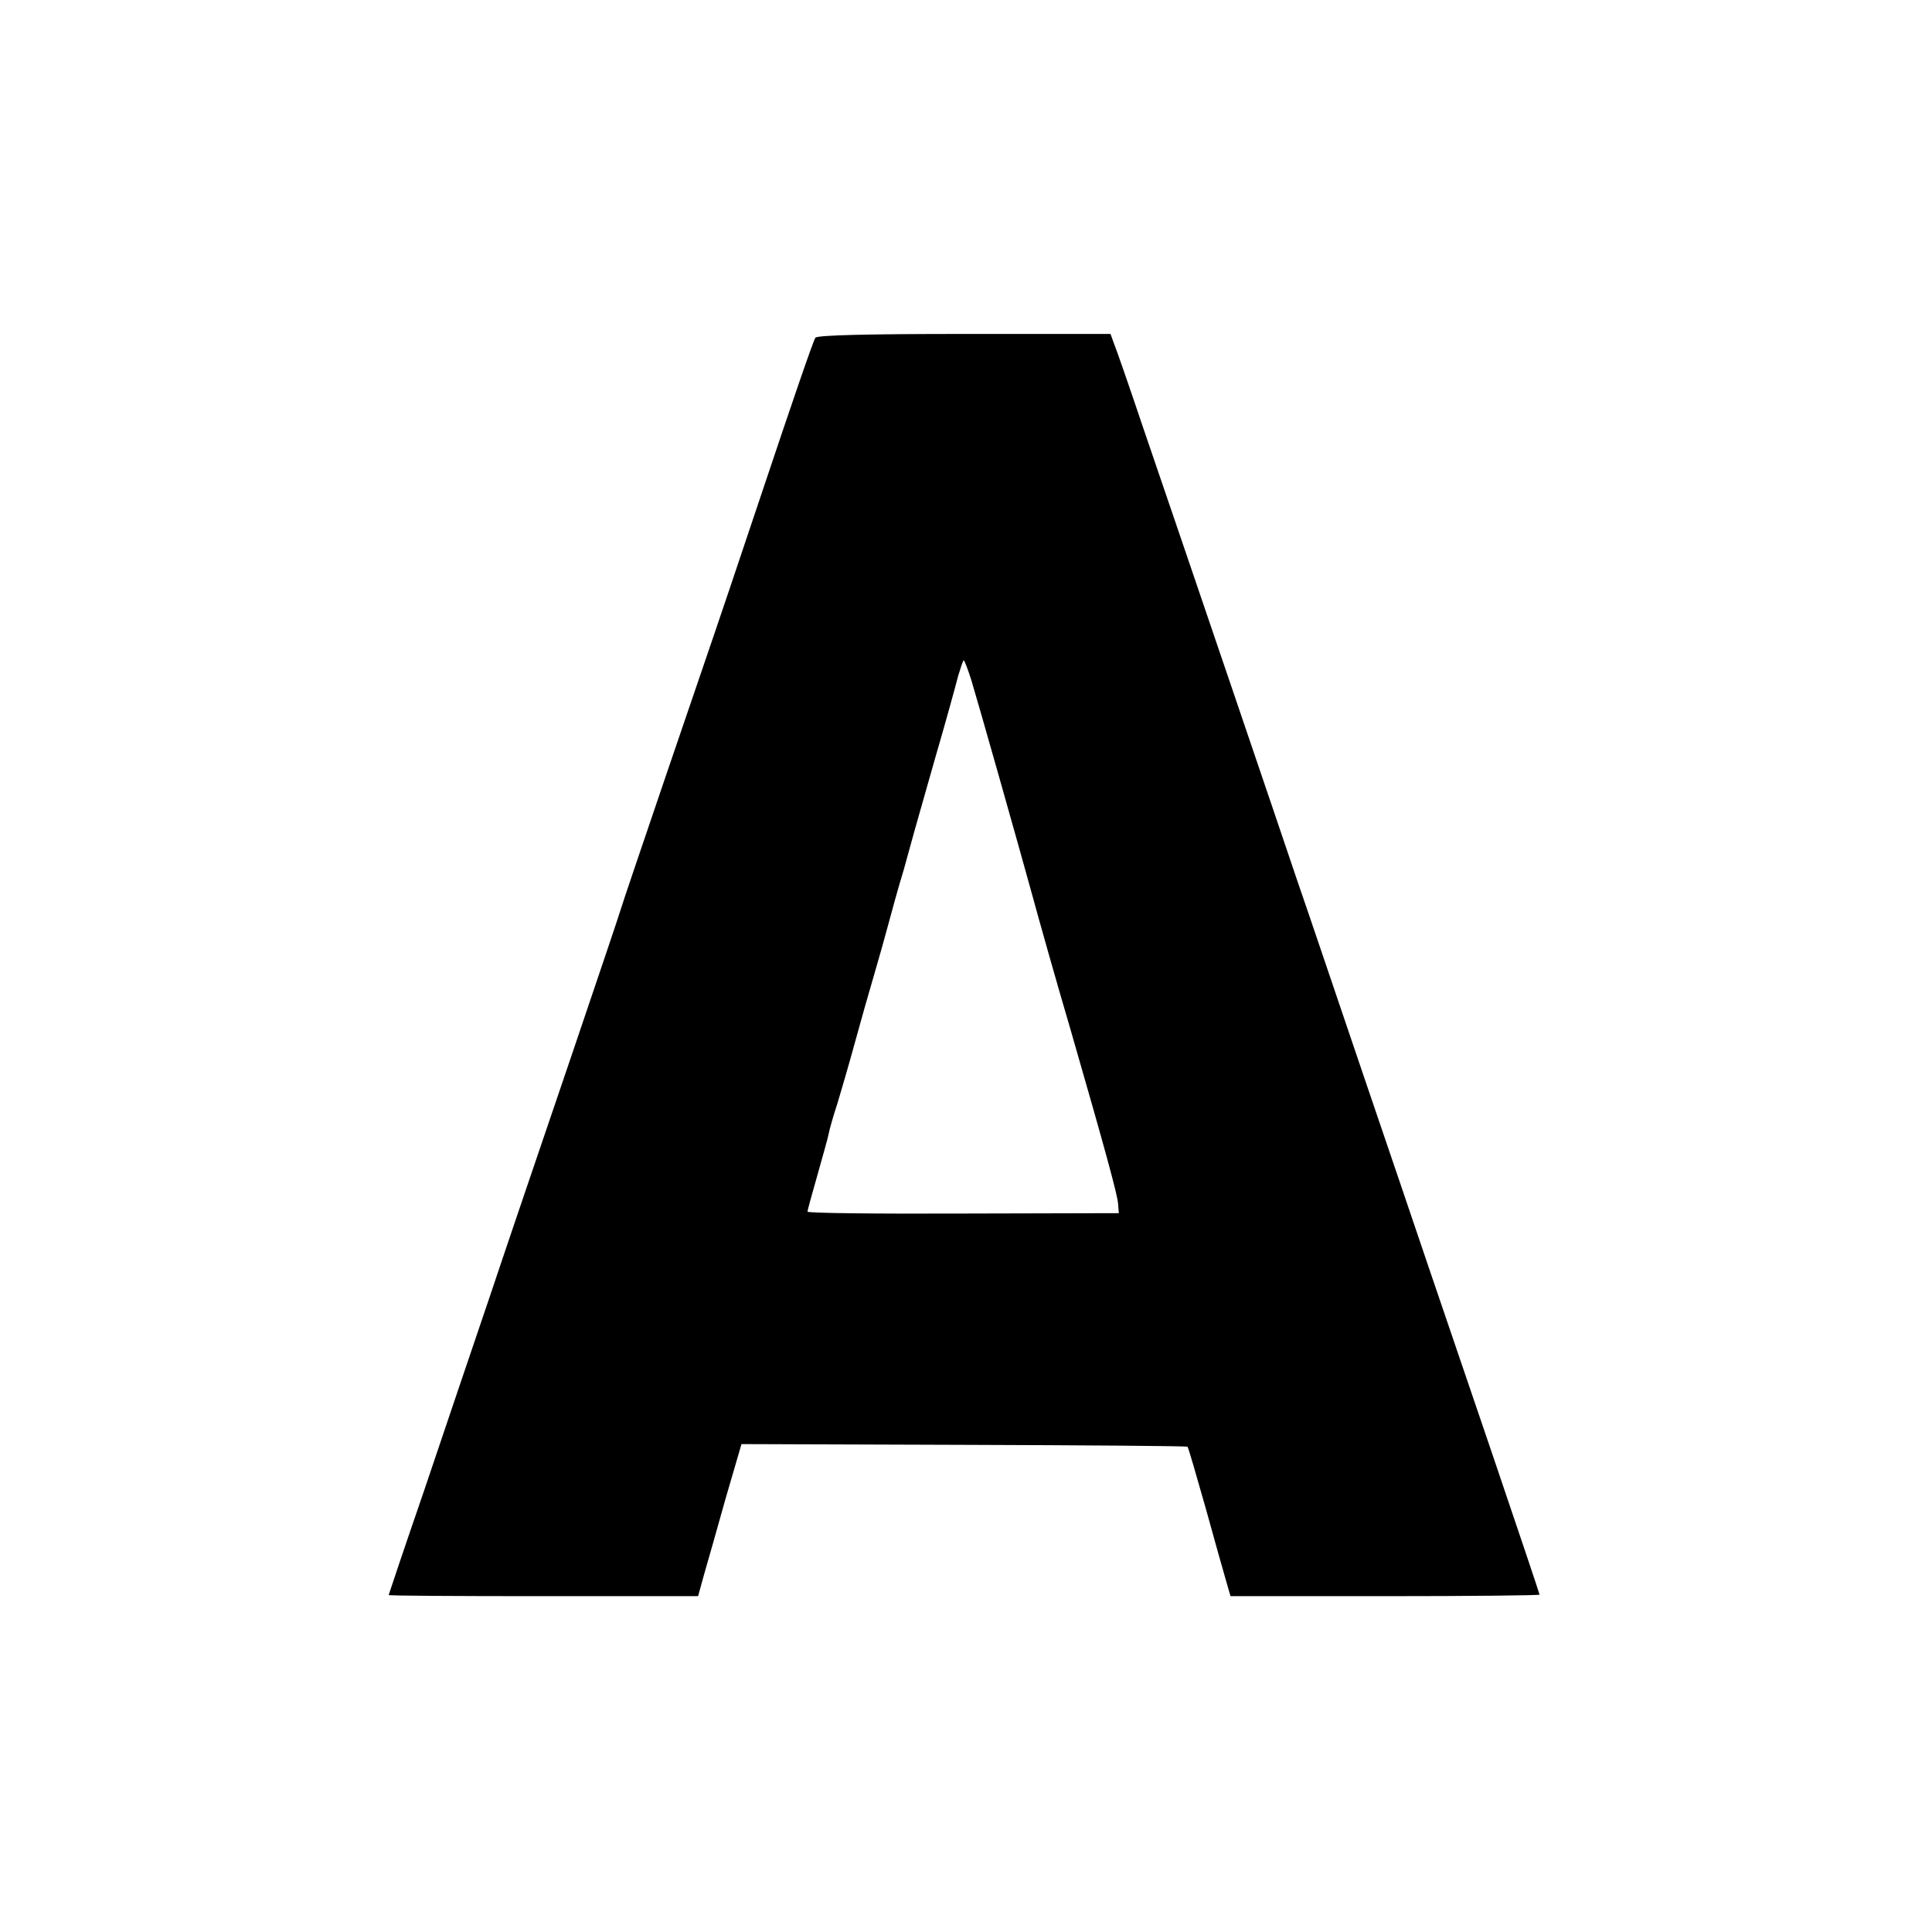
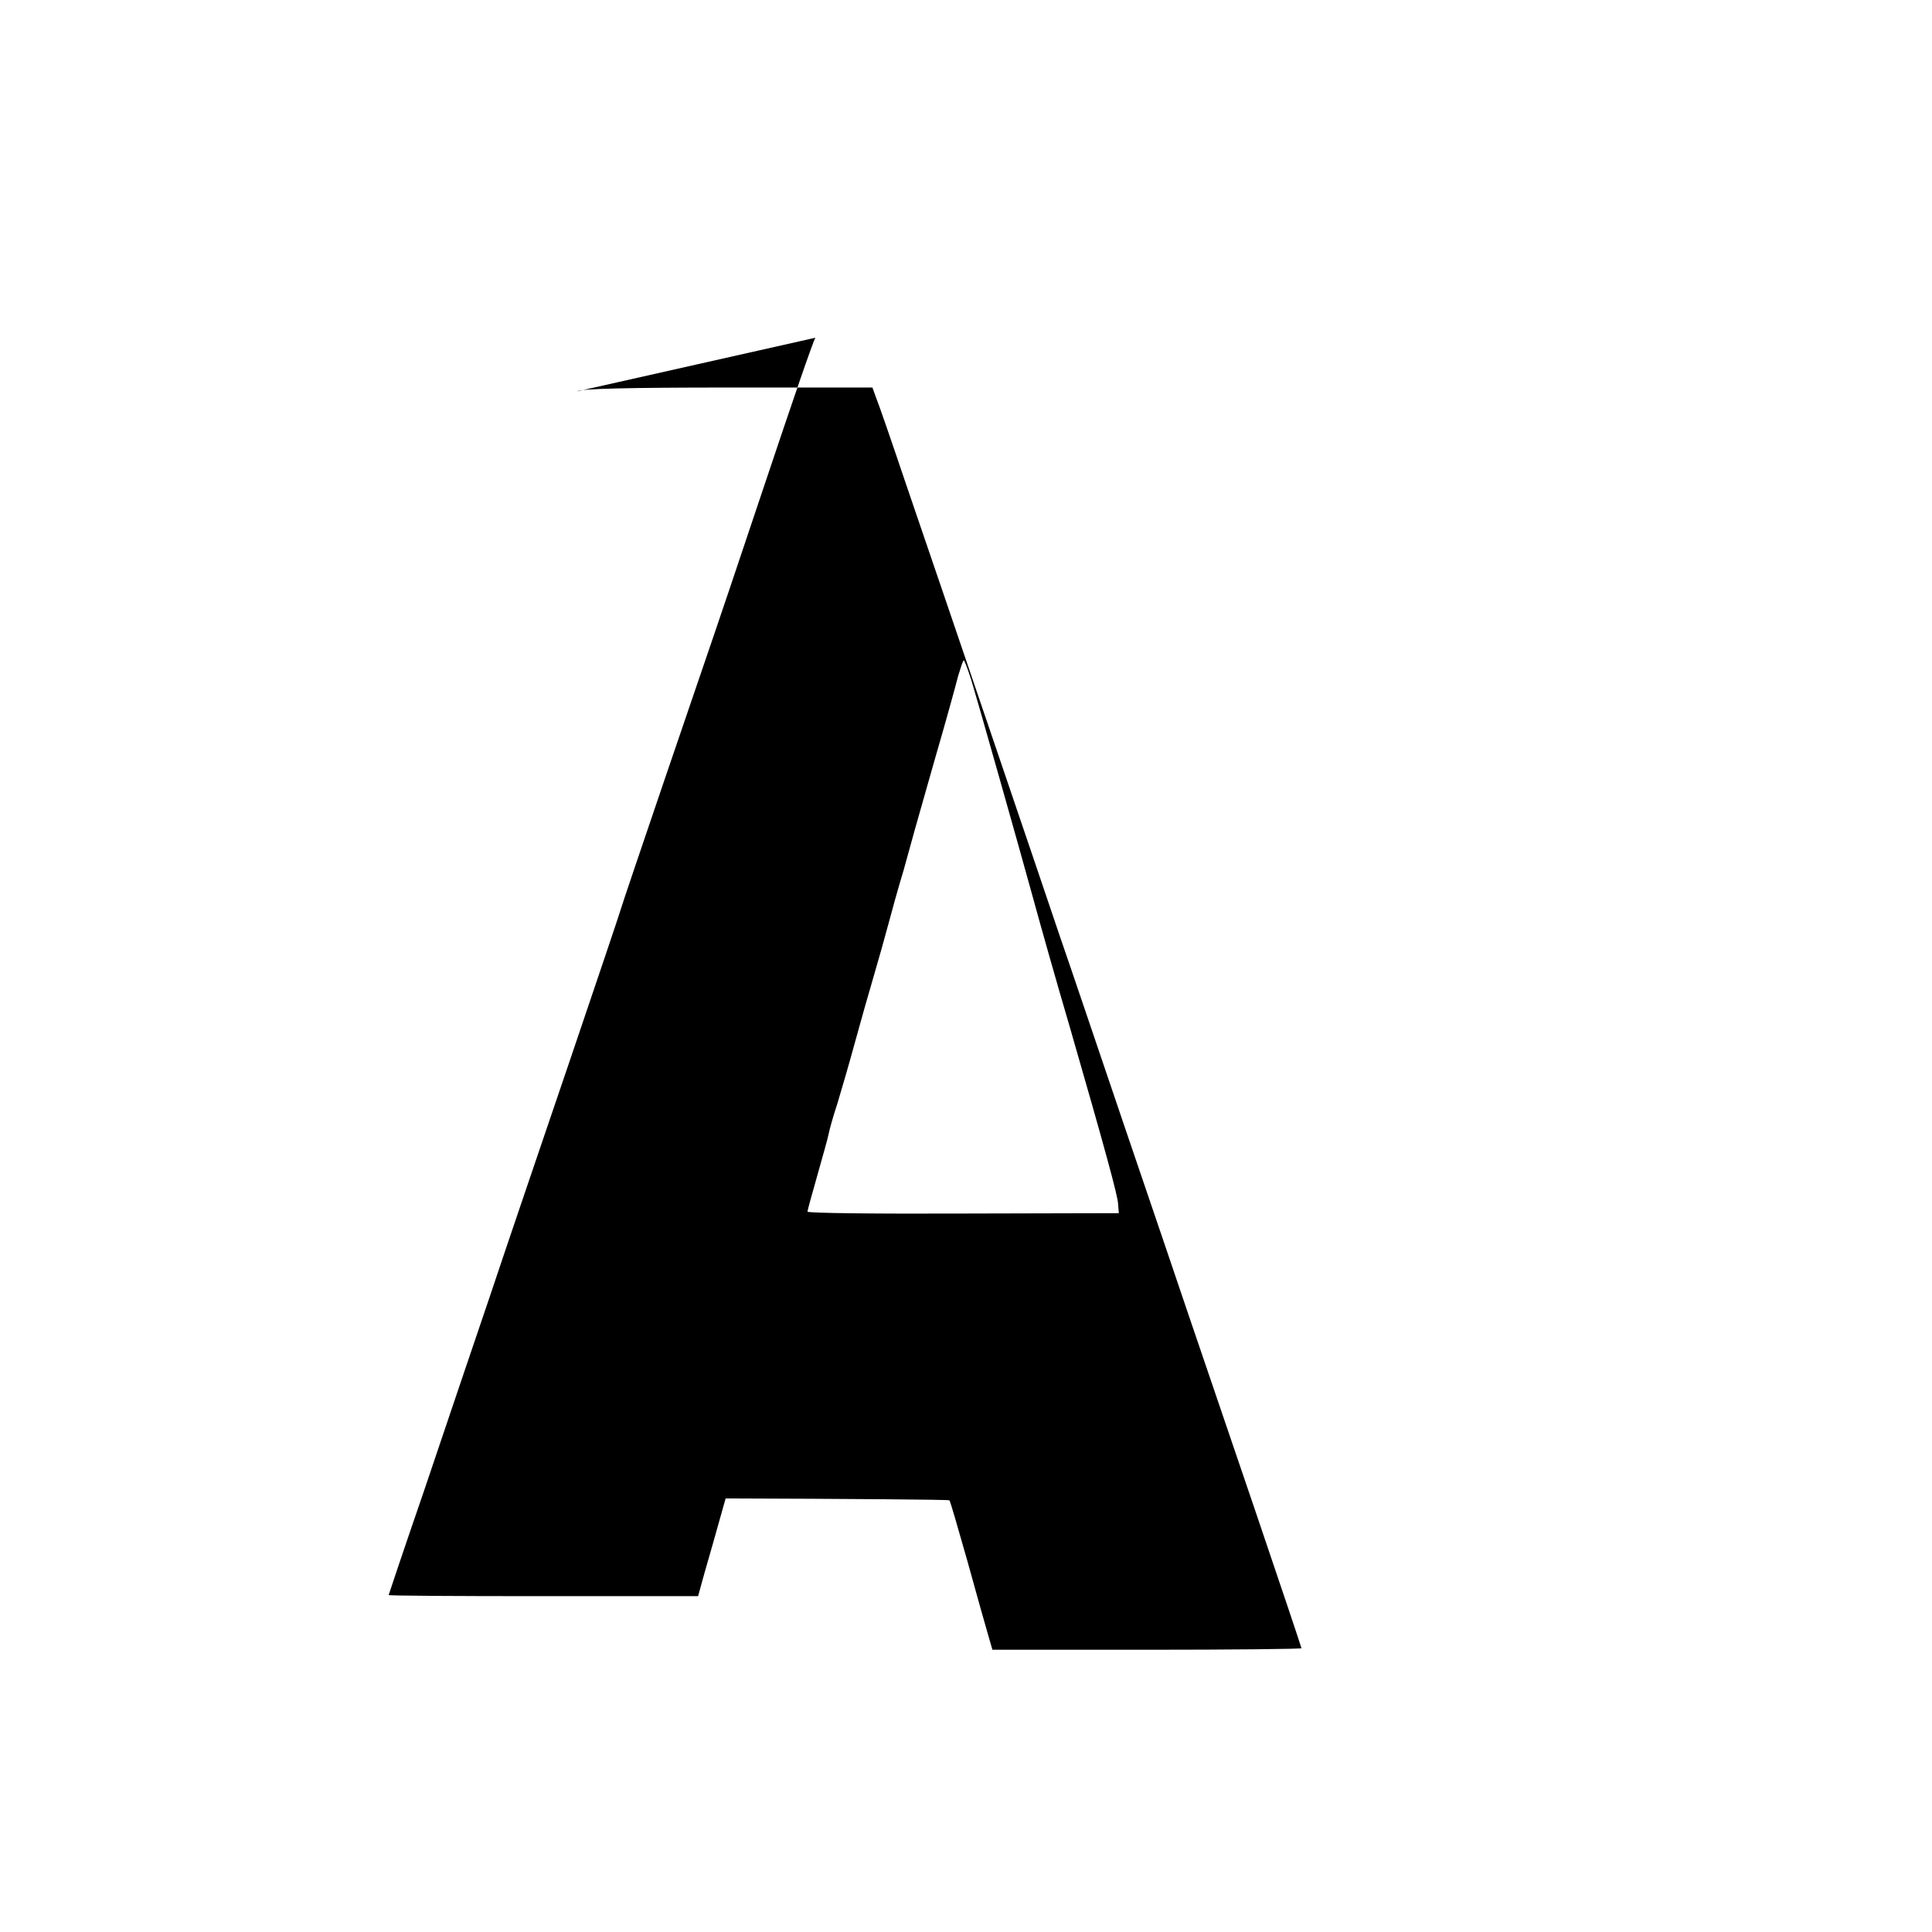
<svg xmlns="http://www.w3.org/2000/svg" version="1.0" width="512pt" height="512pt" viewBox="0 0 512 512" preserveAspectRatio="xMidYMid meet">
  <g transform="translate(0,512) scale(0.1,-0.1)" fill="#000000" stroke="none">
-     <path d="M2161 4225 c-5 -5 -65 -181 -135 -390 -70 -209 -130 -387 -133 -395 -16 -46 -245 -717 -248 -730 -2 -8 -62 -186 -133 -395 -71 -209 -167 -490 -212 -625 -46 -135 -125 -369 -176 -520 -52 -151 -94 -276 -94 -277 0 -2 184 -3 410 -3 l410 0 16 58 c9 31 35 122 57 201 l42 144 589 -2 c325 -1 591 -3 593 -5 2 -1 23 -74 48 -162 24 -87 49 -176 55 -196 l11 -38 409 0 c226 0 410 2 410 4 0 2 -56 169 -125 372 -69 203 -146 428 -170 499 -24 72 -103 303 -175 515 -72 212 -148 437 -170 500 -45 134 -310 913 -410 1205 -37 110 -72 211 -78 225 l-9 25 -387 0 c-250 0 -390 -3 -395 -10z m413 -907 c18 -59 125 -437 161 -568 21 -77 63 -226 101 -355 95 -329 126 -444 127 -465 l2 -25 -412 -1 c-227 -1 -413 1 -413 5 0 4 12 47 26 96 14 50 28 99 30 110 2 11 12 47 23 80 10 33 31 105 46 160 15 55 38 136 51 180 13 44 30 105 38 135 8 30 26 96 41 145 14 50 27 97 29 105 2 8 27 94 54 190 28 96 55 194 61 218 7 23 13 42 15 42 2 0 11 -24 20 -52z" />
+     <path d="M2161 4225 c-5 -5 -65 -181 -135 -390 -70 -209 -130 -387 -133 -395 -16 -46 -245 -717 -248 -730 -2 -8 -62 -186 -133 -395 -71 -209 -167 -490 -212 -625 -46 -135 -125 -369 -176 -520 -52 -151 -94 -276 -94 -277 0 -2 184 -3 410 -3 l410 0 16 58 c9 31 35 122 57 201 c325 -1 591 -3 593 -5 2 -1 23 -74 48 -162 24 -87 49 -176 55 -196 l11 -38 409 0 c226 0 410 2 410 4 0 2 -56 169 -125 372 -69 203 -146 428 -170 499 -24 72 -103 303 -175 515 -72 212 -148 437 -170 500 -45 134 -310 913 -410 1205 -37 110 -72 211 -78 225 l-9 25 -387 0 c-250 0 -390 -3 -395 -10z m413 -907 c18 -59 125 -437 161 -568 21 -77 63 -226 101 -355 95 -329 126 -444 127 -465 l2 -25 -412 -1 c-227 -1 -413 1 -413 5 0 4 12 47 26 96 14 50 28 99 30 110 2 11 12 47 23 80 10 33 31 105 46 160 15 55 38 136 51 180 13 44 30 105 38 135 8 30 26 96 41 145 14 50 27 97 29 105 2 8 27 94 54 190 28 96 55 194 61 218 7 23 13 42 15 42 2 0 11 -24 20 -52z" />
  </g>
</svg>